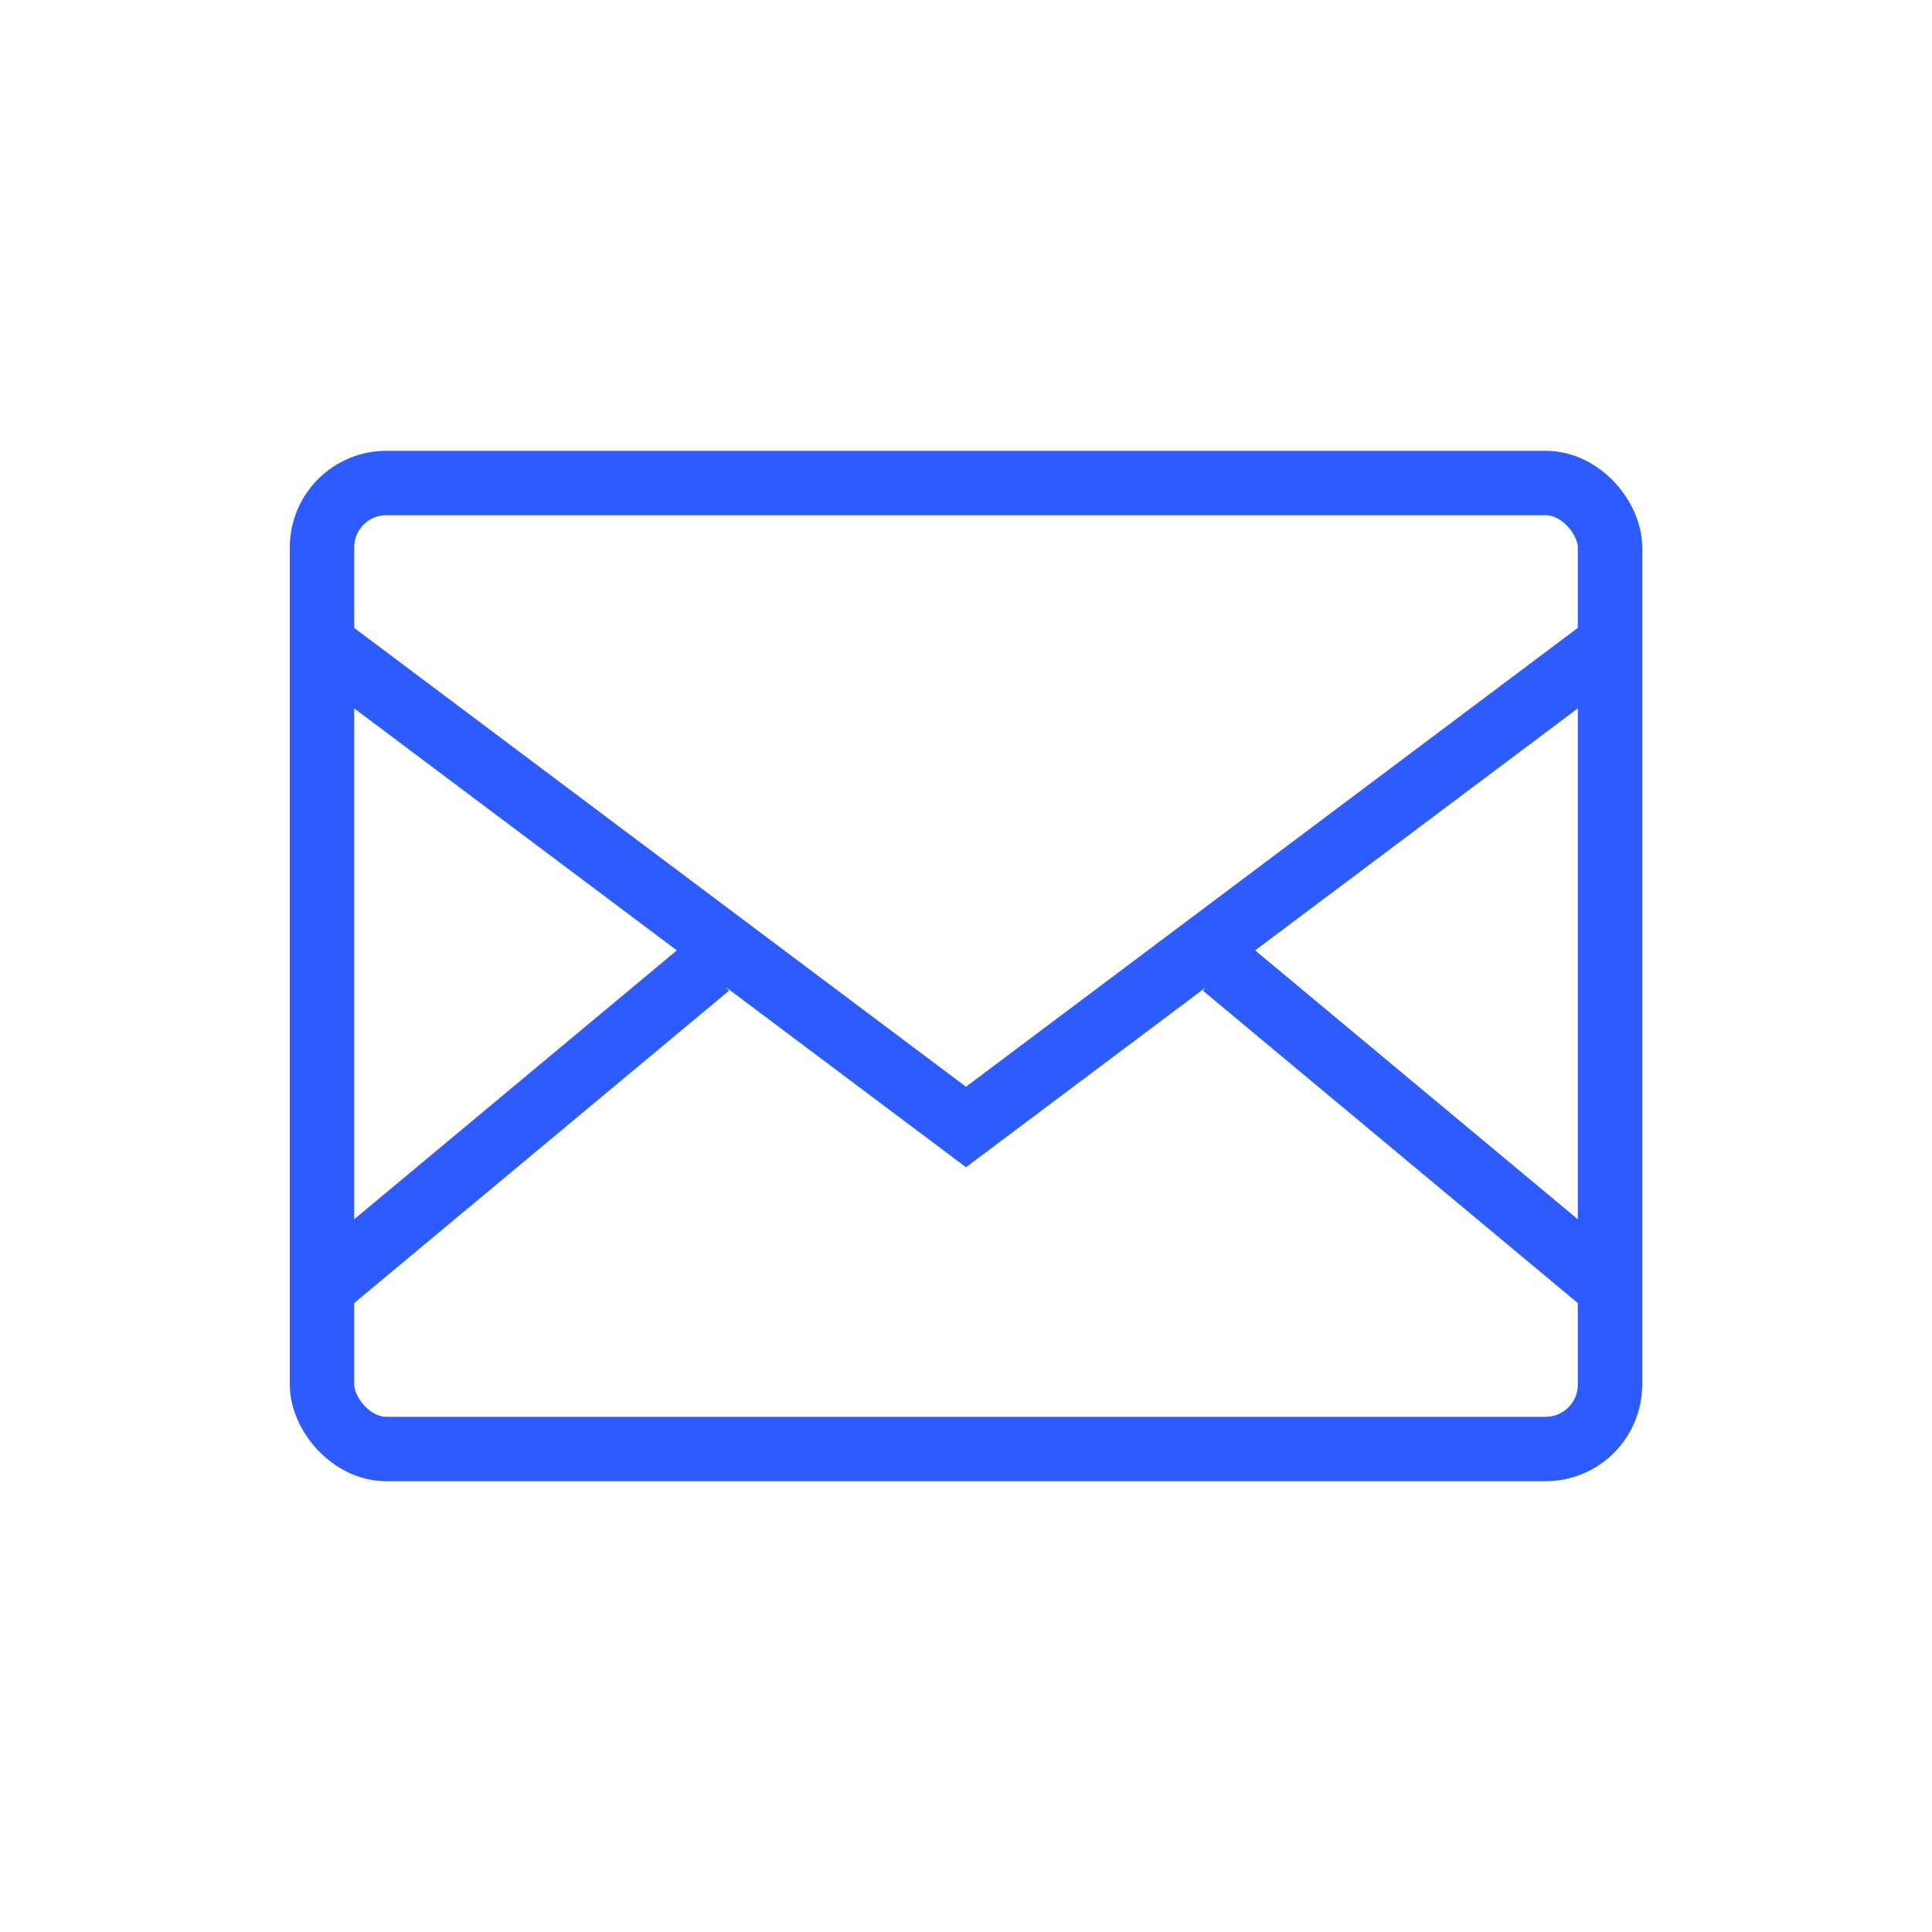
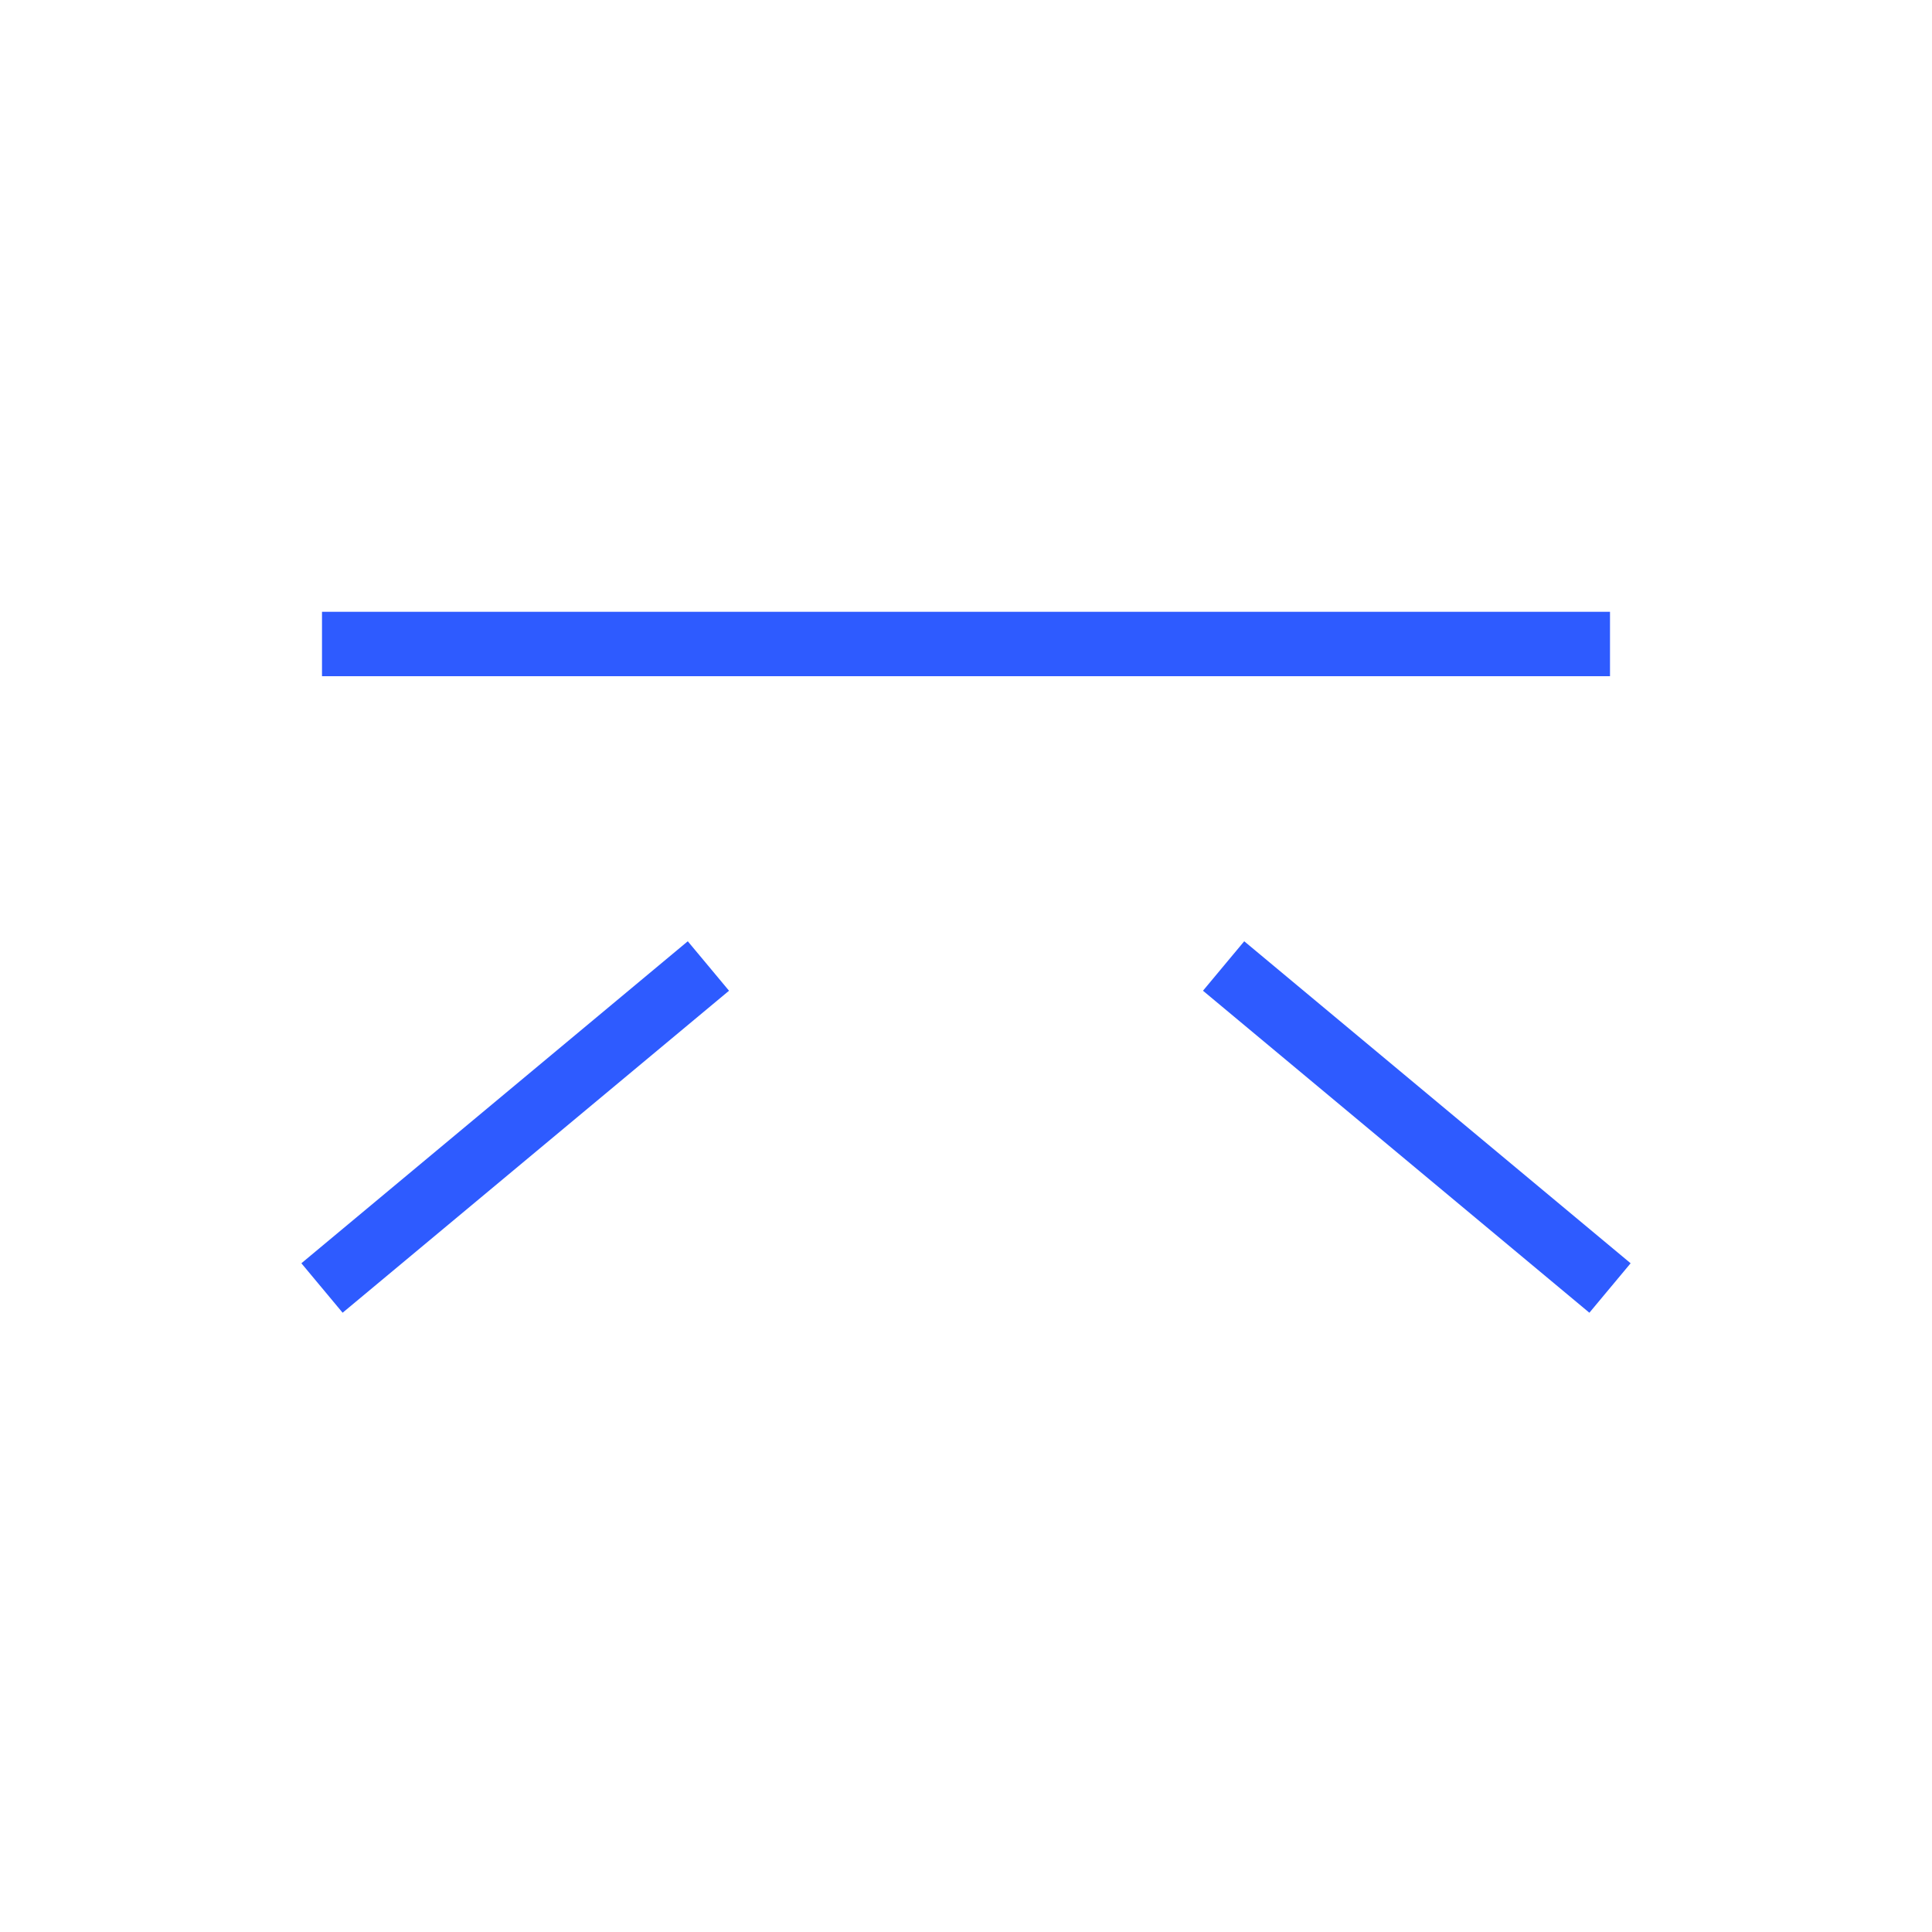
<svg xmlns="http://www.w3.org/2000/svg" width="60" height="60" viewBox="0 0 60 60" fill="none">
-   <rect x="10" y="15" width="40" height="30" rx="2" stroke="#2e5bff" stroke-width="2" fill="none" />
-   <path d="M10,20 L30,35 L50,20" stroke="#2e5bff" stroke-width="2" fill="none" />
+   <path d="M10,20 L50,20" stroke="#2e5bff" stroke-width="2" fill="none" />
  <path d="M22,30 L10,40" stroke="#2e5bff" stroke-width="2" fill="none" />
  <path d="M38,30 L50,40" stroke="#2e5bff" stroke-width="2" fill="none" />
</svg>